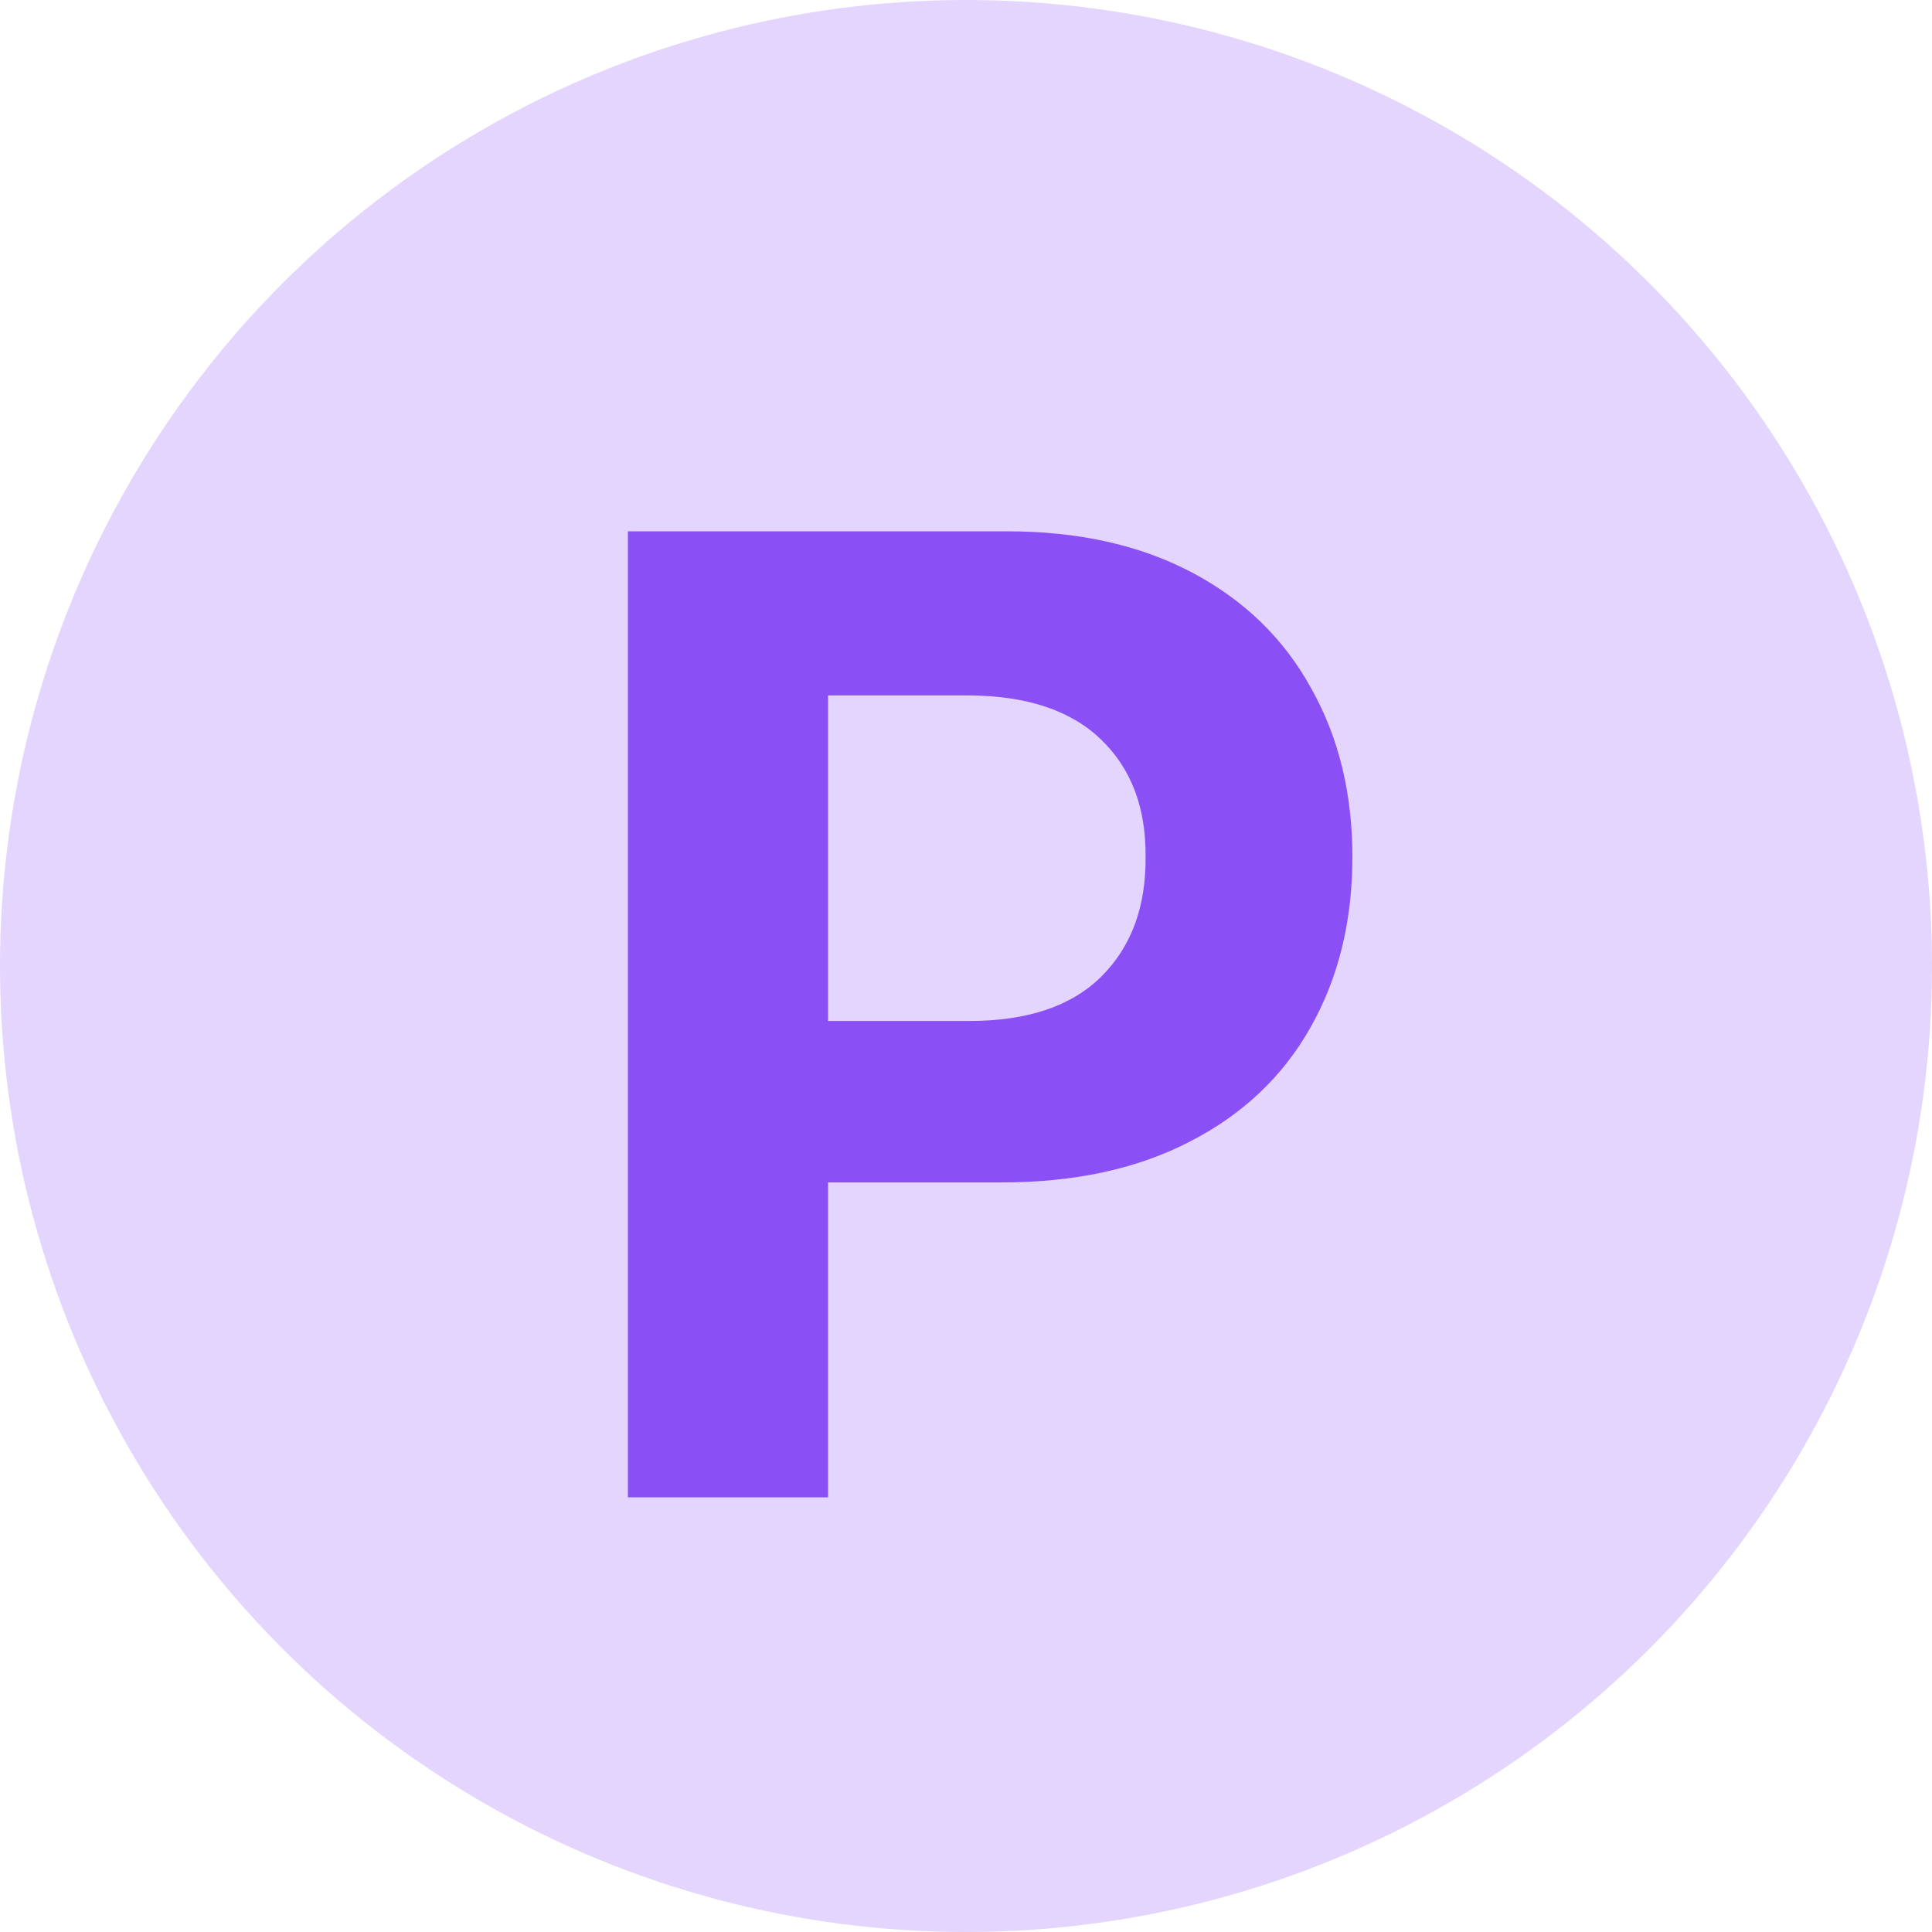
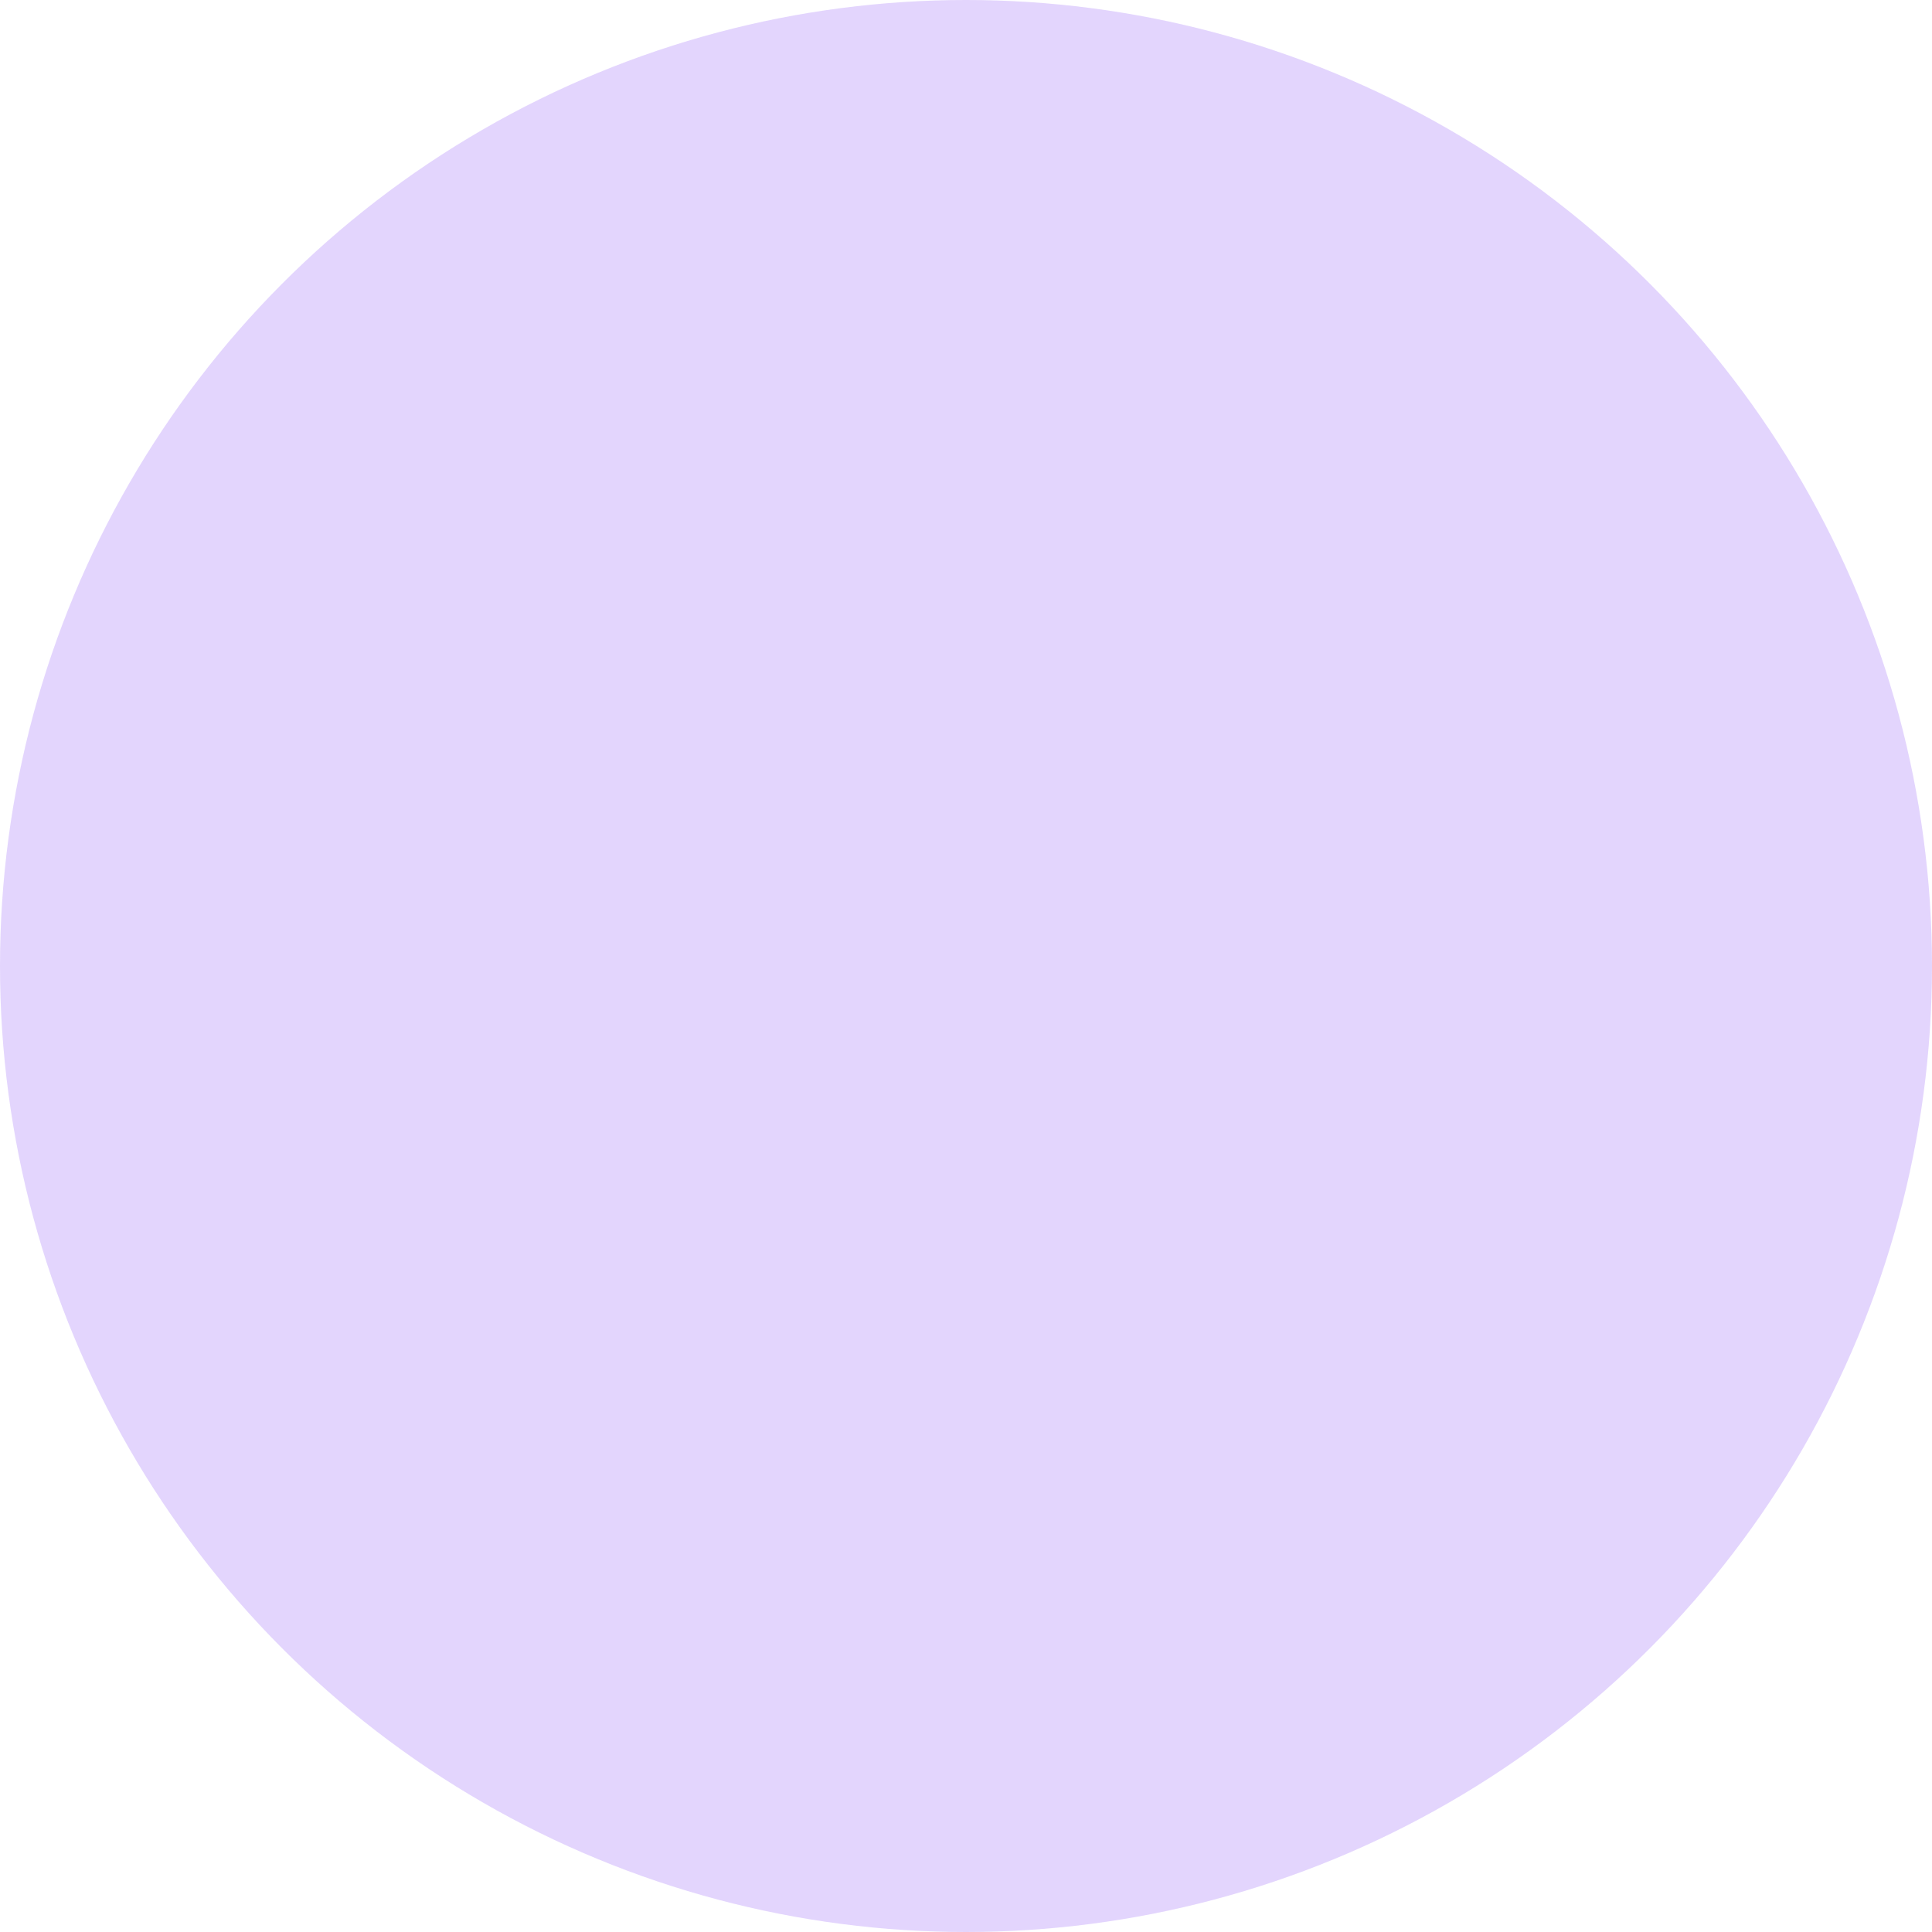
<svg xmlns="http://www.w3.org/2000/svg" width="40" height="40" viewBox="0 0 40 40" fill="none">
  <circle cx="20" cy="20" r="20" fill="#8B4FF6" fill-opacity="0.24" />
-   <path d="M13 11H20.845C22.328 11 23.608 11.286 24.685 11.856C25.762 12.427 26.582 13.224 27.144 14.246C27.715 15.259 28 16.424 28 17.74C28 19.076 27.71 20.254 27.13 21.276C26.559 22.289 25.726 23.076 24.63 23.638C23.543 24.2 22.245 24.481 20.735 24.481H17.144V31H13V11ZM20.072 21.138C21.269 21.138 22.176 20.834 22.793 20.227C23.419 19.61 23.727 18.781 23.718 17.74C23.727 16.718 23.419 15.908 22.793 15.309C22.176 14.711 21.269 14.407 20.072 14.398H17.144V21.138H20.072Z" fill="#8B4FF6" />
</svg>